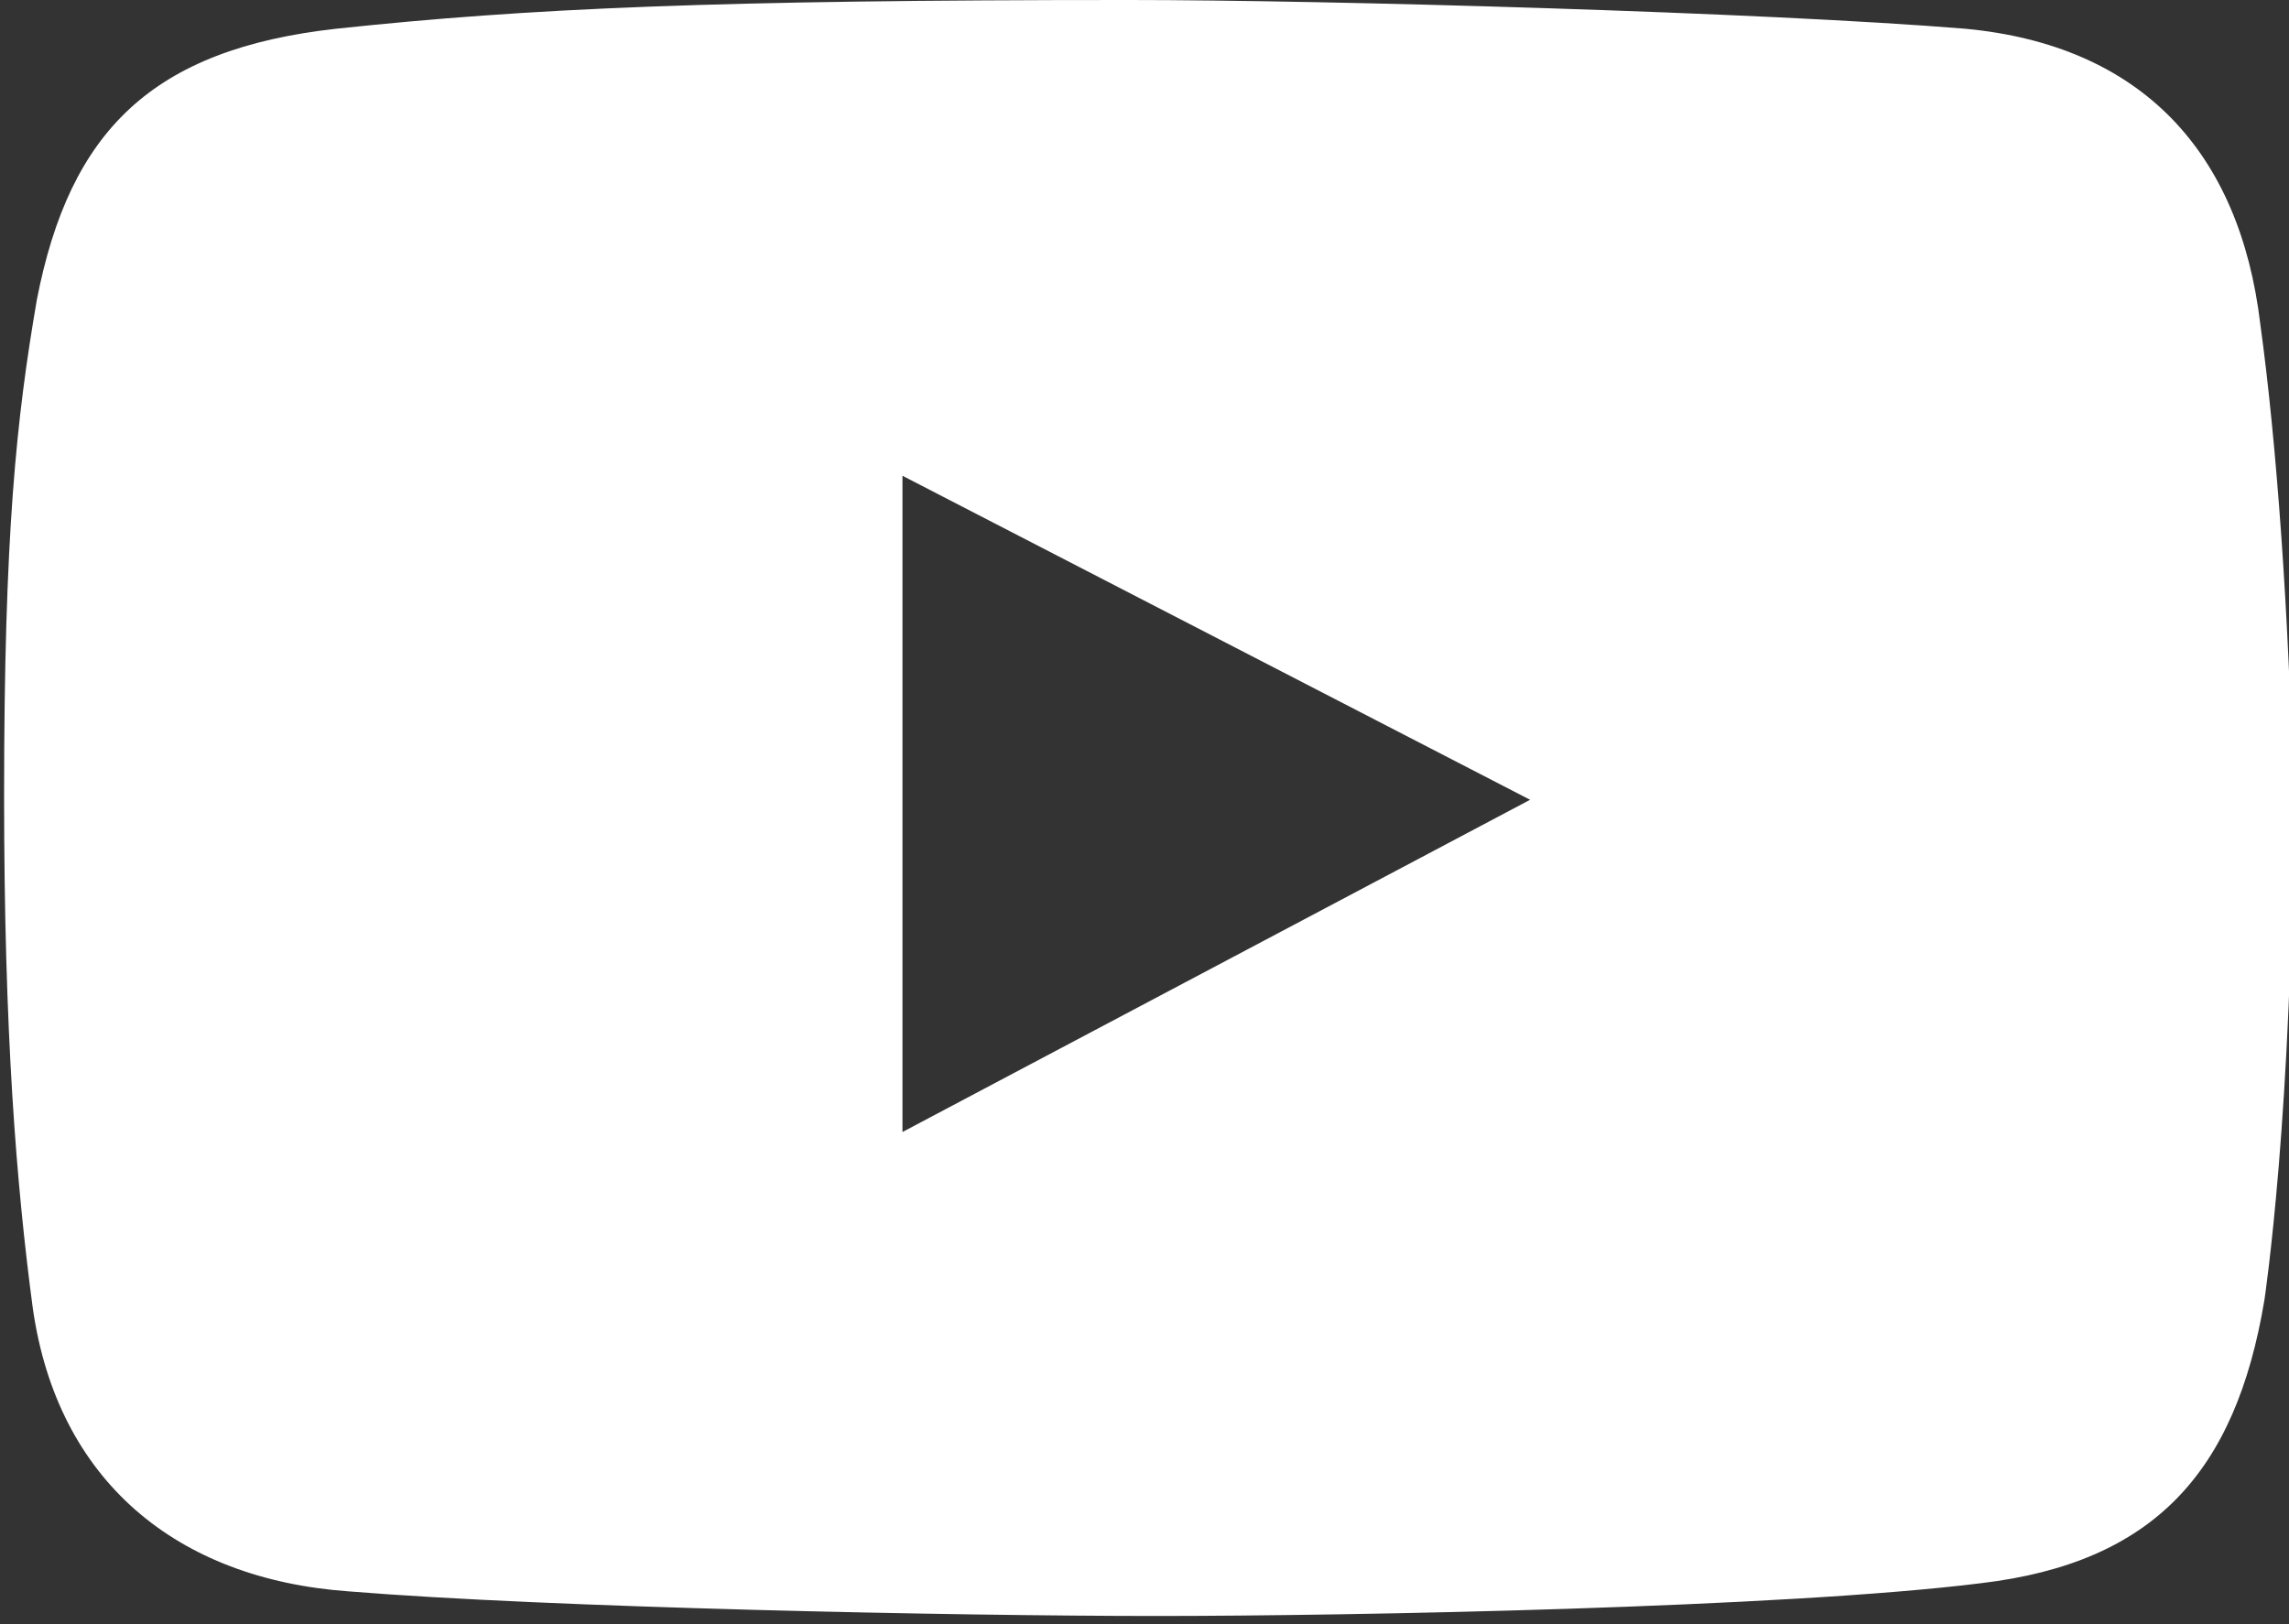
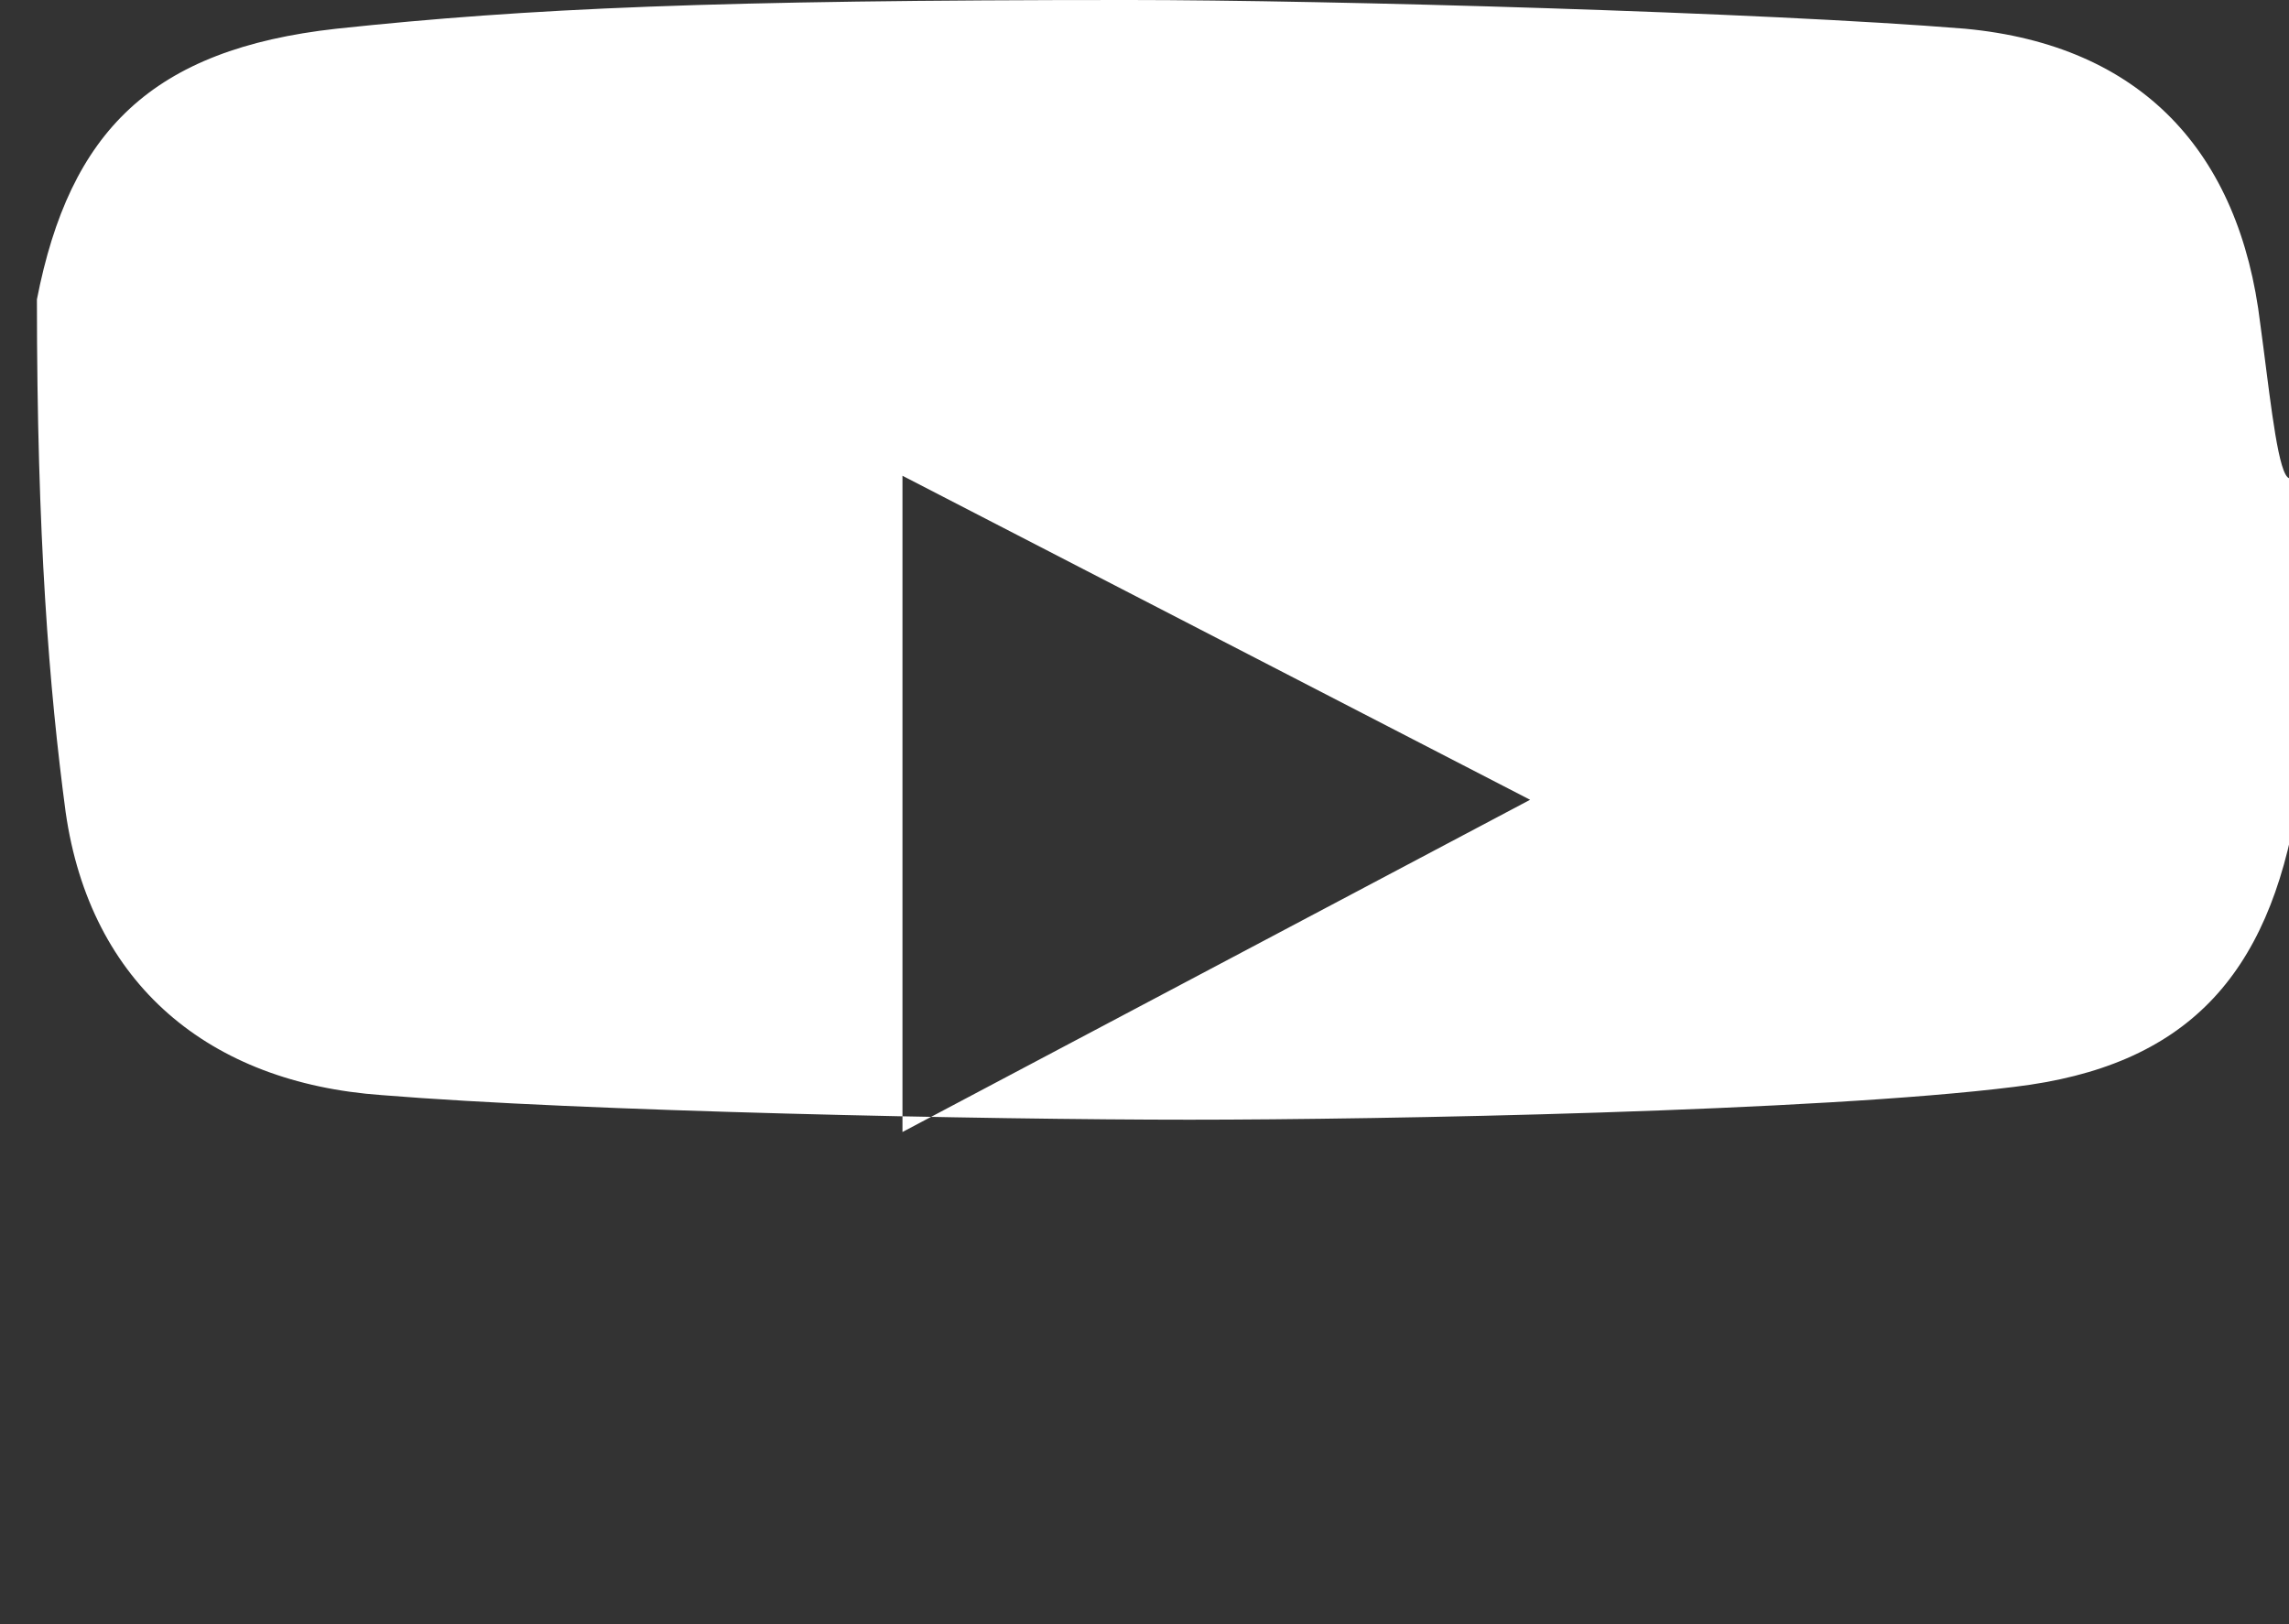
<svg xmlns="http://www.w3.org/2000/svg" id="Layer_1" x="0px" y="0px" viewBox="-269 401.3 55.8 39.6" style="enable-background:new -269 401.3 55.8 39.6;" xml:space="preserve">
  <rect x="-269" y="401.3" width="55.8" height="39.6" fill="#333333" stroke="none" />
  <style type="text/css"> .st0{fill:#FFFFFF;} </style>
-   <path class="st0" d="M-213.9,409.2c-0.5-4.2-2.9-6.8-7.2-7.2c-4.9-0.4-15.5-0.7-20.4-0.7c-10.1,0-14.6,0.2-19.3,0.7 c-4.5,0.5-6.5,2.5-7.3,6.6c-0.5,2.9-0.8,5.7-0.8,12.1c0,5.8,0.3,9.5,0.7,12.5c0.6,4.2,3.5,6.6,7.7,6.9c4.9,0.4,14.8,0.6,19.7,0.6 c4.7,0,15.3-0.2,20.1-0.8c4.2-0.5,6.2-2.7,6.9-6.9c0,0,0.7-4.6,0.7-12.4C-213.2,416.3-213.5,412.1-213.9,409.2z M-247,428.9v-16 l15.3,7.9L-247,428.9z" />
+   <path class="st0" d="M-213.9,409.2c-0.5-4.2-2.9-6.8-7.2-7.2c-4.9-0.4-15.5-0.7-20.4-0.7c-10.1,0-14.6,0.2-19.3,0.7 c-4.5,0.5-6.5,2.5-7.3,6.6c0,5.8,0.3,9.5,0.7,12.5c0.6,4.2,3.5,6.6,7.7,6.9c4.9,0.4,14.8,0.6,19.7,0.6 c4.7,0,15.3-0.2,20.1-0.8c4.2-0.5,6.2-2.7,6.9-6.9c0,0,0.7-4.6,0.7-12.4C-213.2,416.3-213.5,412.1-213.9,409.2z M-247,428.9v-16 l15.3,7.9L-247,428.9z" />
</svg>